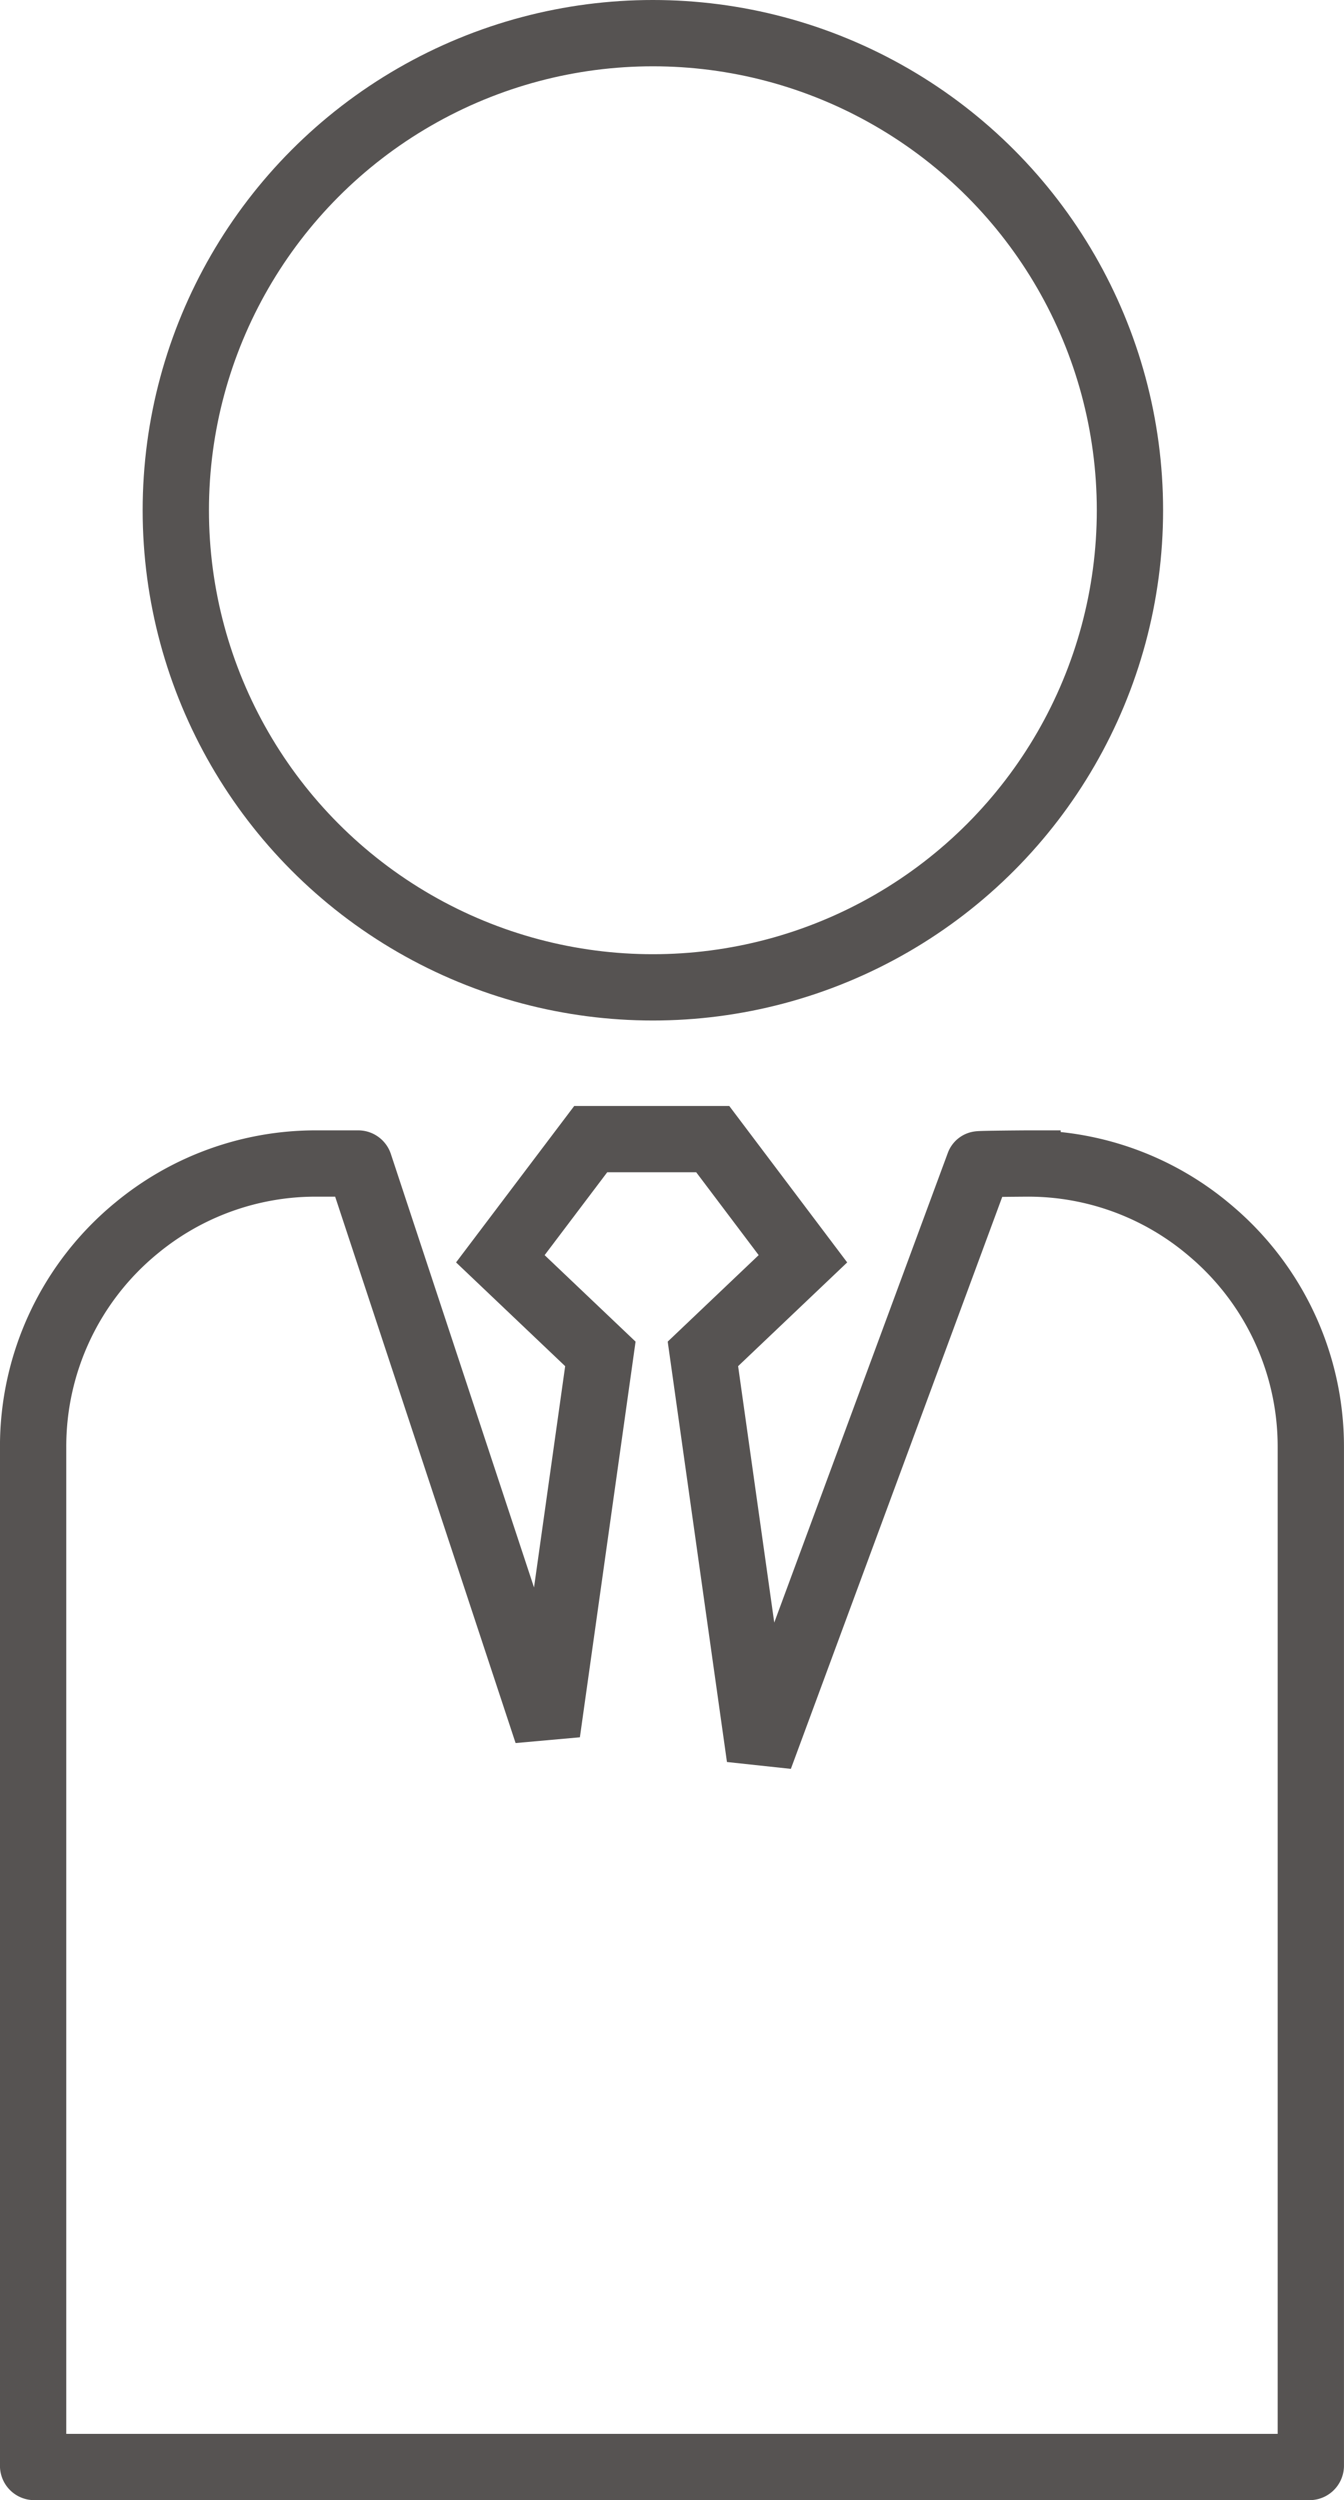
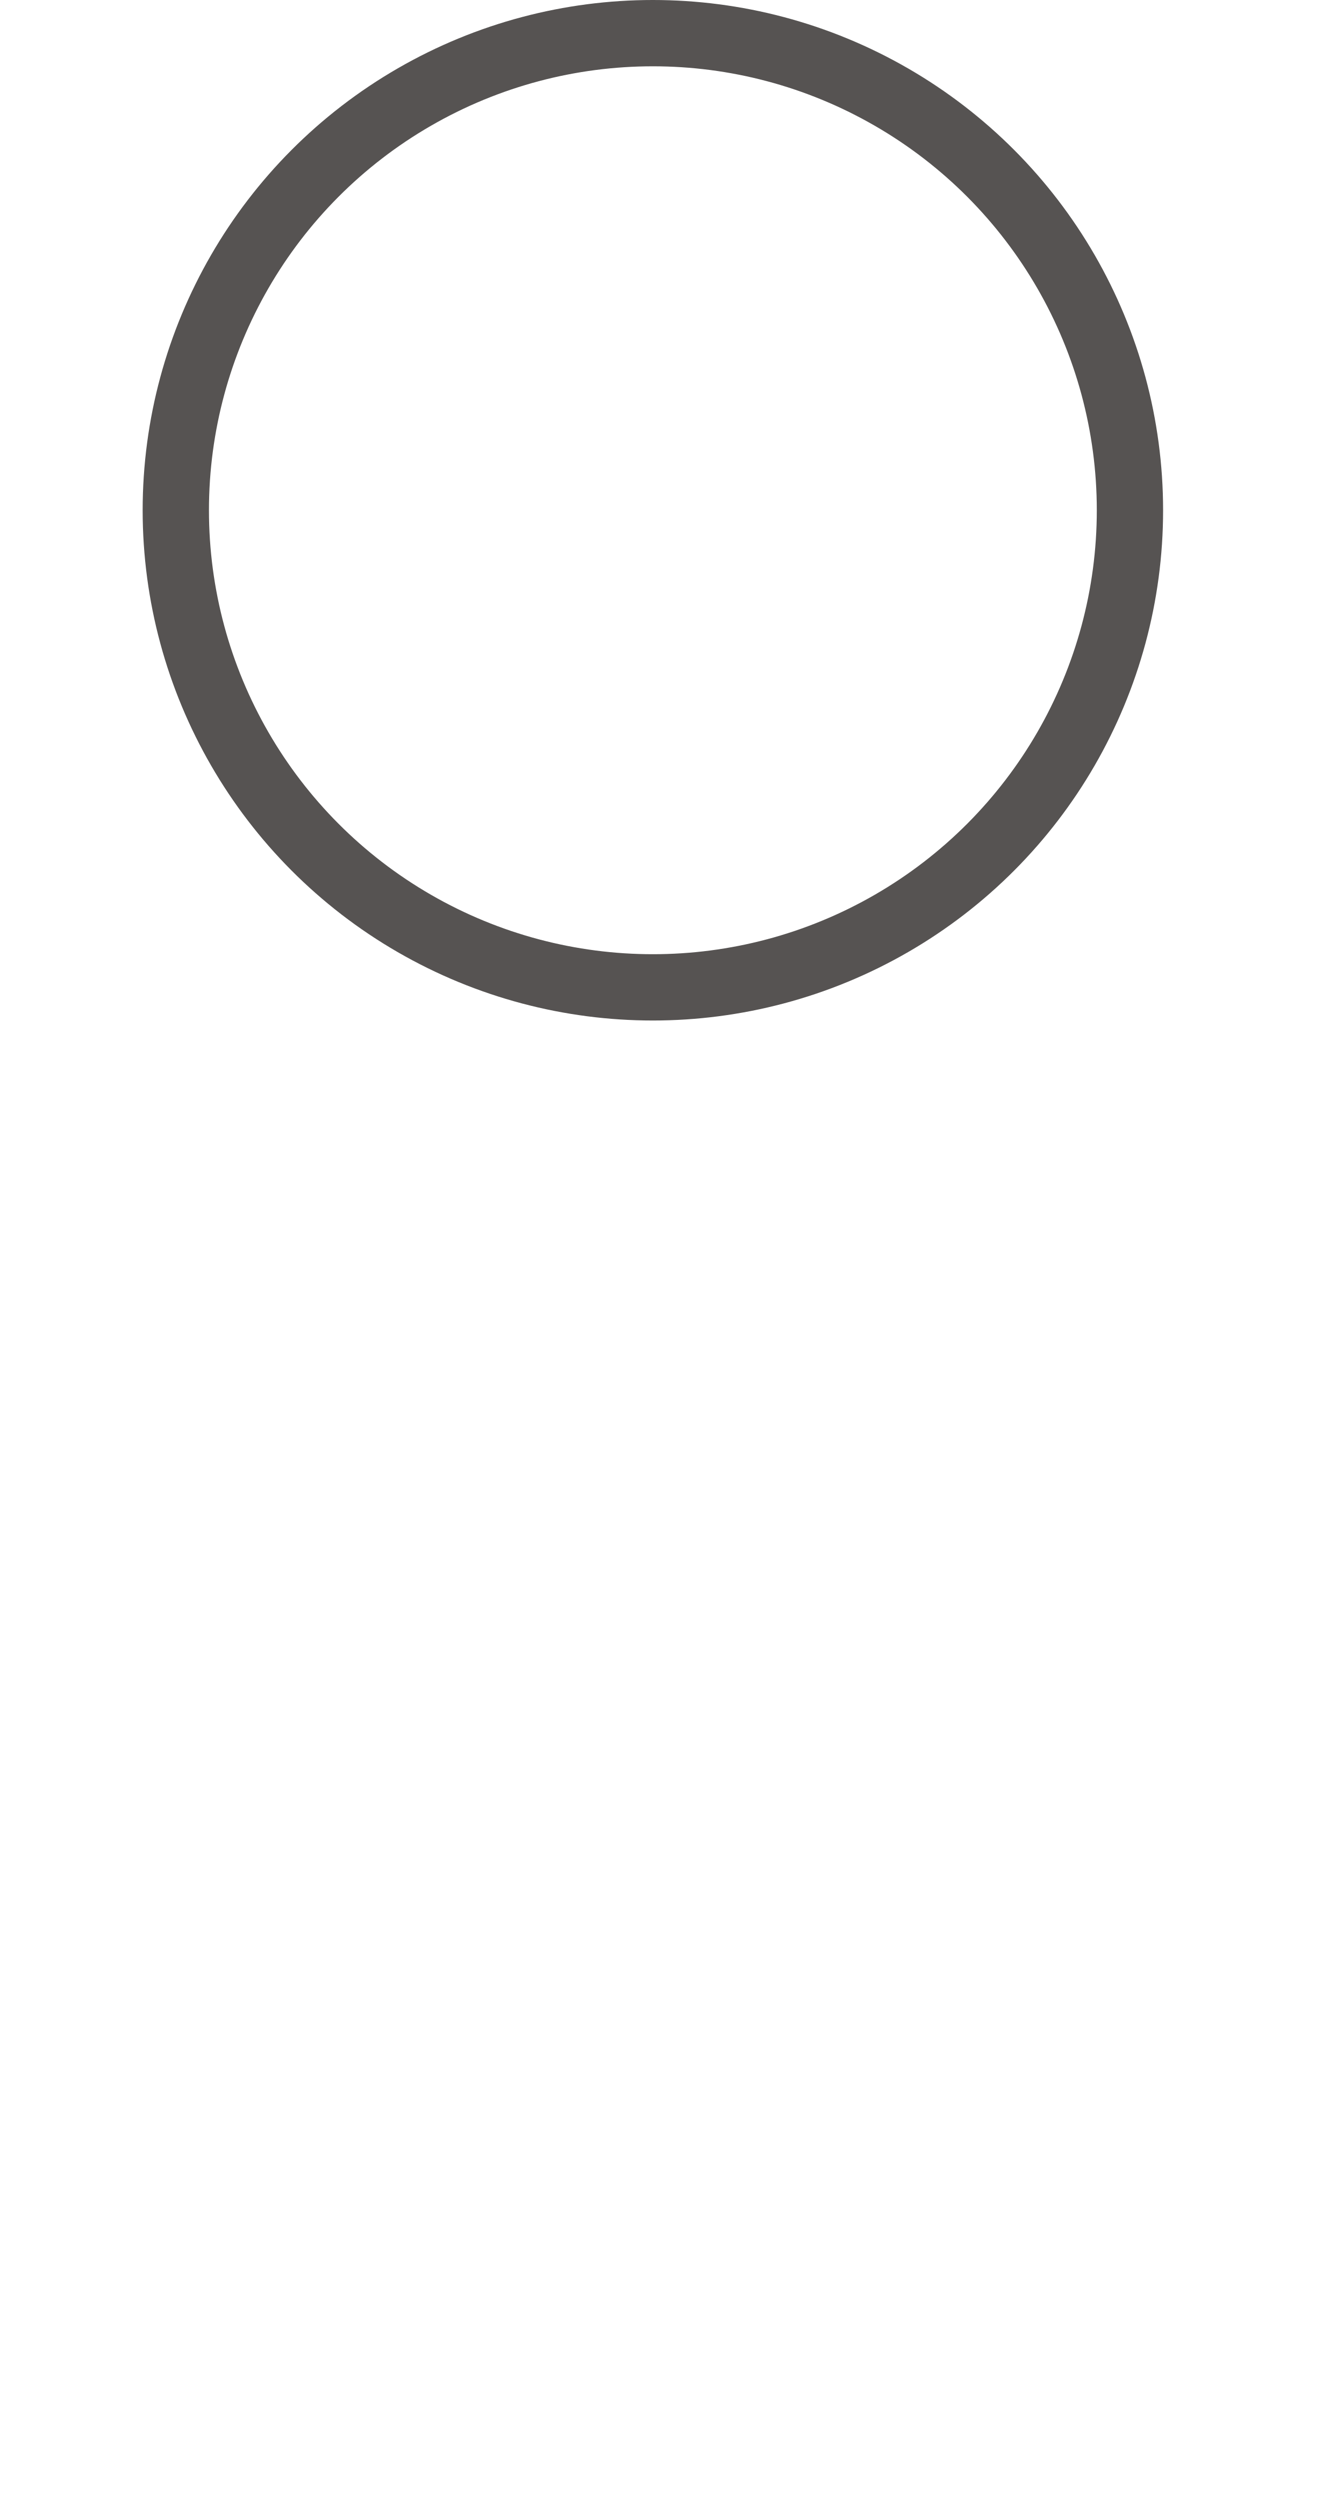
<svg xmlns="http://www.w3.org/2000/svg" width="81.092" height="150.844" viewBox="0 0 81.092 150.844">
  <g id="Group_3323" data-name="Group 3323" transform="translate(-239.37 -2489)">
    <g id="Group_3312" data-name="Group 3312" transform="translate(249.977 2491)">
      <circle id="Ellipse_34" data-name="Ellipse 34" cx="28.785" cy="28.785" r="28.785" fill="none" stroke="#565352" stroke-width="4" />
    </g>
-     <path id="Path_2685" data-name="Path 2685" d="M-375.2,219.633V281.1a.08.08,0,0,1-.082.082h-76.939a.073.073,0,0,1-.071-.082v-61.47a17.04,17.04,0,0,1,6.229-13.192,16.968,16.968,0,0,1,10.864-3.9h2.522a.077.077,0,0,1,.071.051l11.324,34.288,3.216-22.852-6.035-5.739,5.453-7.219h7.362l5.442,7.219-6.035,5.739,3.431,24.343,13.223-35.779c.01-.031,2.9-.051,2.931-.051a16.939,16.939,0,0,1,11.007,4.033A17.031,17.031,0,0,1-375.2,219.633Z" transform="translate(693.66 2356.659)" fill="none" stroke="#565352" stroke-width="4" />
  </g>
</svg>